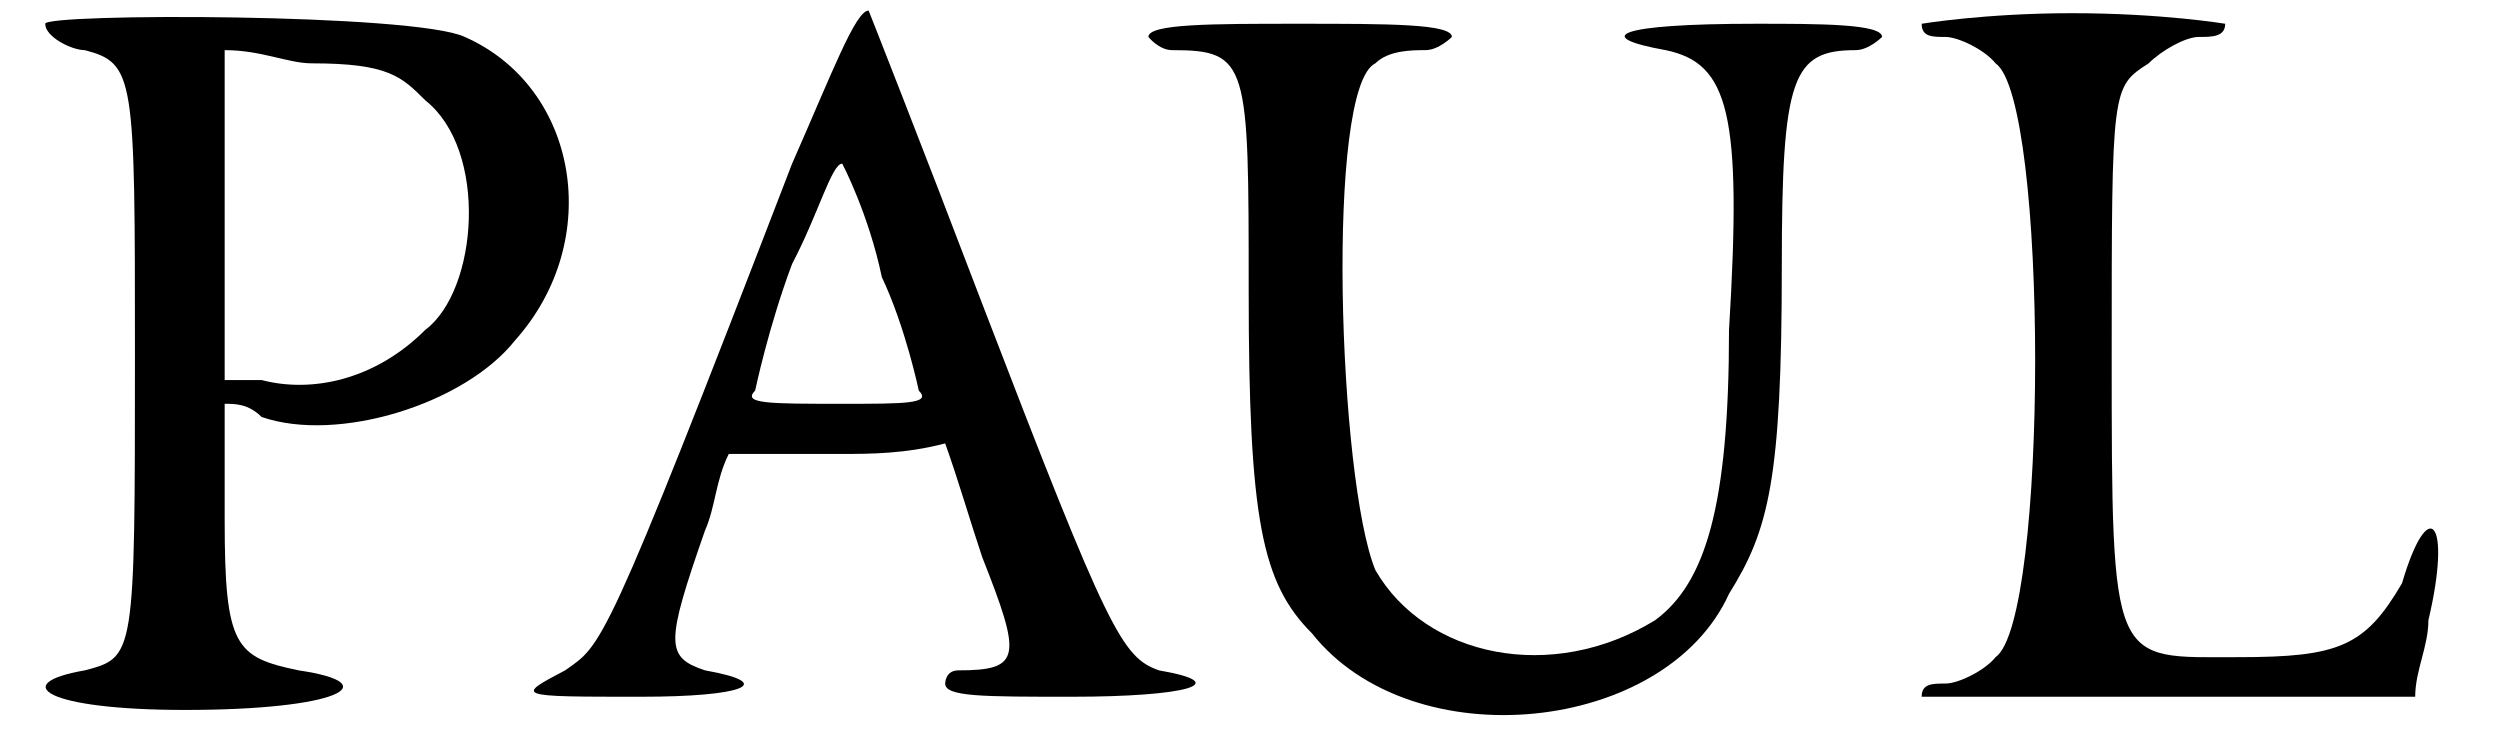
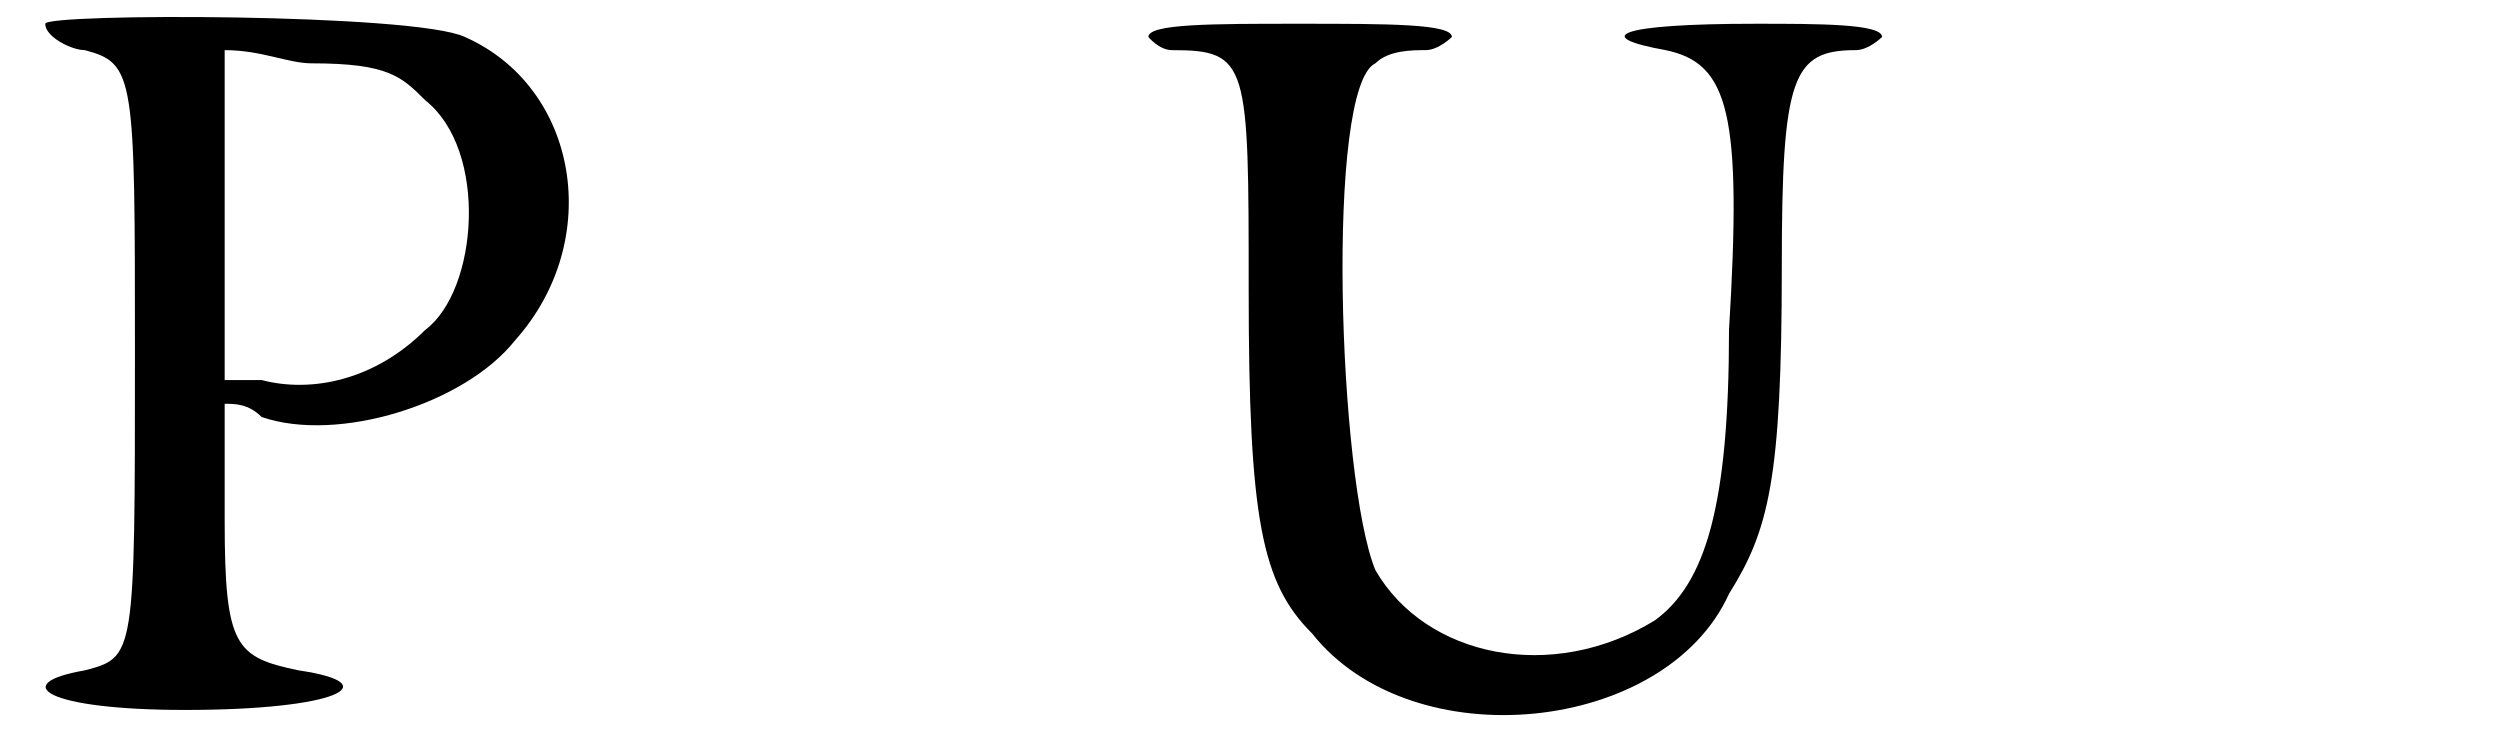
<svg xmlns="http://www.w3.org/2000/svg" xmlns:xlink="http://www.w3.org/1999/xlink" width="92px" height="27px" viewBox="0 0 921 278" version="1.1">
  <defs>
    <path id="gl3584" d="M 4 4 C 4 9 14 14 19 14 C 38 19 38 24 38 129 C 38 244 38 244 19 249 C -10 254 4 264 57 264 C 115 264 134 254 100 249 C 76 244 72 240 72 192 C 72 177 72 163 72 148 C 76 148 81 148 86 153 C 115 163 163 148 182 124 C 216 86 206 28 163 9 C 144 0 4 0 4 4 M 148 33 C 172 52 168 105 148 120 C 129 139 105 144 86 139 C 81 139 76 139 72 139 C 72 115 72 96 72 76 C 72 57 72 38 72 14 C 86 14 96 19 105 19 C 134 19 139 24 148 33 z" fill="black" />
-     <path id="gl3585" d="M 105 62 C 33 249 33 244 19 254 C 0 264 0 264 48 264 C 86 264 100 259 72 254 C 57 249 57 244 72 201 C 76 192 76 182 81 172 C 96 172 110 172 124 172 C 134 172 148 172 163 168 C 168 182 172 196 177 211 C 192 249 192 254 168 254 C 163 254 163 259 163 259 C 163 264 177 264 211 264 C 254 264 273 259 244 254 C 230 249 225 240 177 115 C 153 52 134 4 134 4 C 129 4 120 28 105 62 M 139 105 C 148 124 153 148 153 148 C 158 153 148 153 124 153 C 96 153 86 153 91 148 C 91 148 96 124 105 100 C 115 81 120 62 124 62 C 124 62 134 81 139 105 z" fill="black" />
    <path id="gl3586" d="M 0 9 C 0 9 4 14 9 14 C 38 14 38 19 38 105 C 38 192 43 216 62 235 C 100 283 196 273 220 220 C 235 196 240 177 240 96 C 240 24 244 14 268 14 C 273 14 278 9 278 9 C 278 4 254 4 230 4 C 177 4 168 9 196 14 C 220 19 225 38 220 120 C 220 187 211 216 192 230 C 153 254 105 244 86 211 C 72 177 67 28 86 19 C 91 14 100 14 105 14 C 110 14 115 9 115 9 C 115 4 91 4 57 4 C 24 4 0 4 0 9 z" fill="black" />
-     <path id="gl3587" d="M 0 4 C 0 9 4 9 9 9 C 14 9 24 14 28 19 C 48 33 48 230 28 244 C 24 249 14 254 9 254 C 4 254 0 254 0 259 C 0 259 33 259 96 259 C 124 259 153 259 187 259 C 187 249 192 240 192 230 C 201 192 192 182 182 216 C 168 240 158 244 120 244 C 72 244 72 249 72 129 C 72 28 72 28 86 19 C 91 14 100 9 105 9 C 110 9 115 9 115 4 C 115 4 91 0 57 0 C 24 0 0 4 0 4 z" fill="black" />
  </defs>
  <use xlink:href="#gl3584" x="0" y="5" />
  <use xlink:href="#gl3585" x="182" y="0" />
  <use xlink:href="#gl3586" x="422" y="5" />
  <use xlink:href="#gl3587" x="715" y="5" />
</svg>